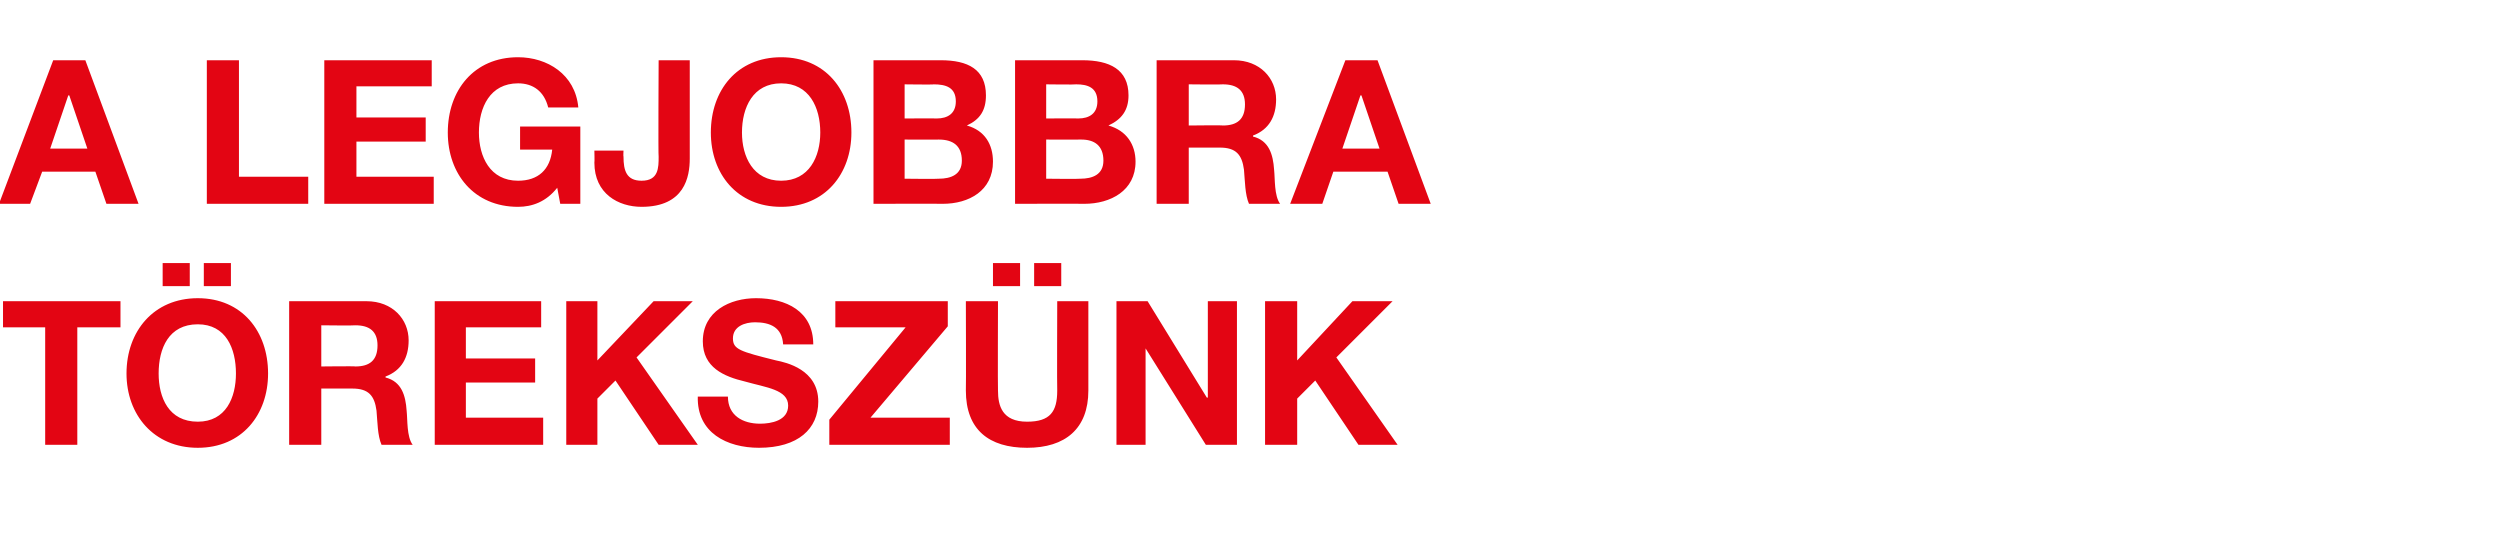
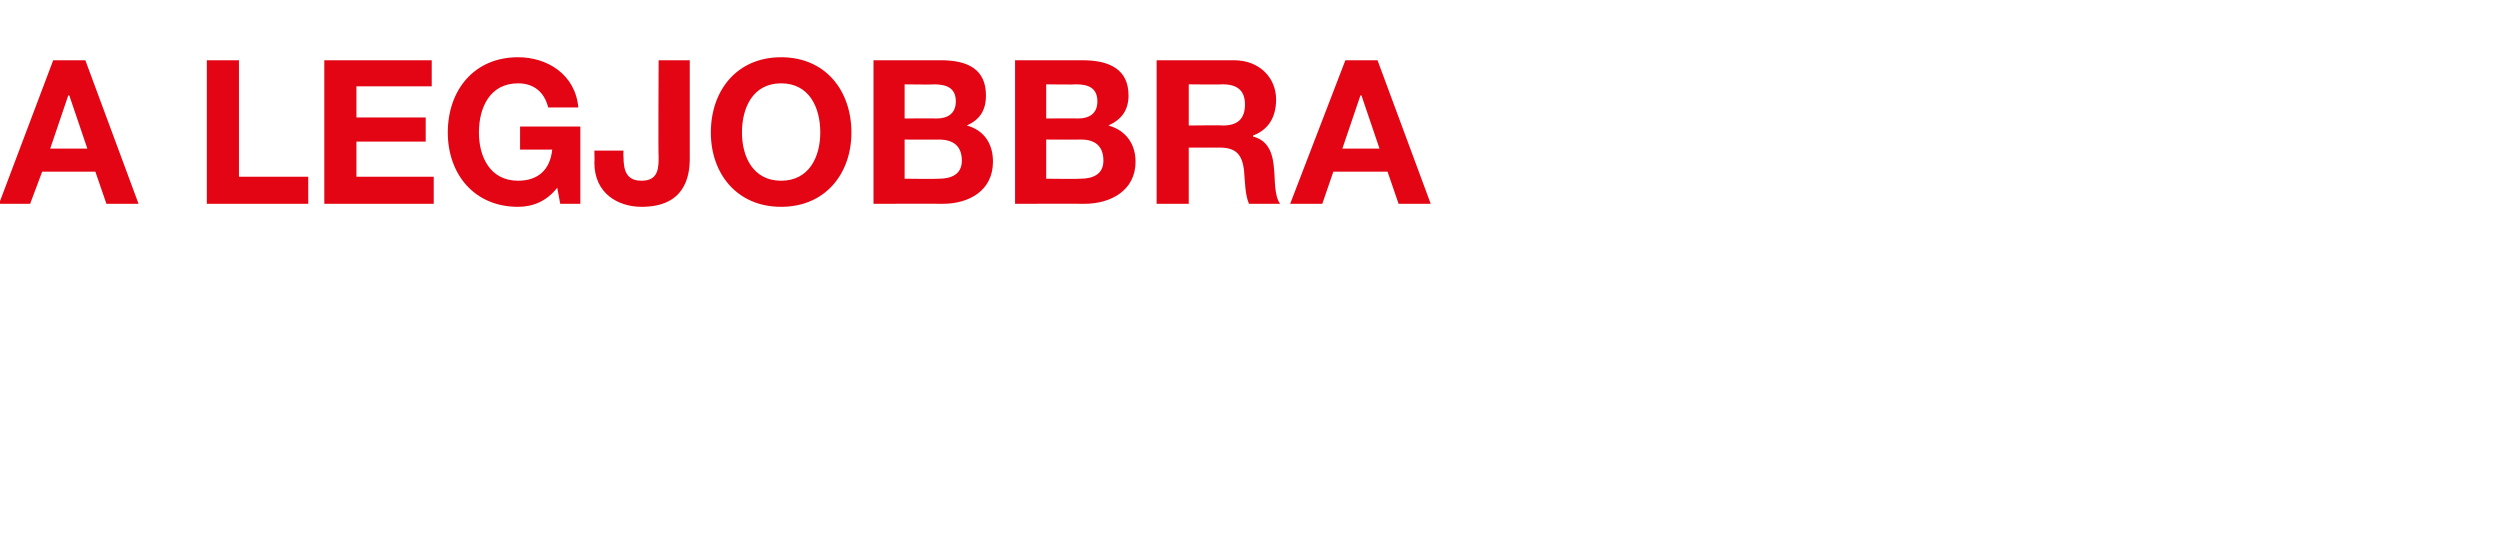
<svg xmlns="http://www.w3.org/2000/svg" version="1.1" width="249px" height="55.7px" viewBox="0 -6 249 55.7" style="top:-6px">
  <desc>A legjobbra t reksz nk</desc>
  <defs />
  <g id="Polygon10894">
-     <path d="m4.5 26.6H.3V24H12v2.6H7.7v11.7H4.5V26.6zM19.7 36c2.8 0 3.8-2.4 3.8-4.8c0-2.5-1-4.9-3.8-4.9c-2.9 0-3.9 2.4-3.9 4.9c0 2.4 1 4.8 3.9 4.8zm0-12.3c4.4 0 7 3.3 7 7.5c0 4.1-2.6 7.4-7 7.4c-4.4 0-7.1-3.3-7.1-7.4c0-4.2 2.7-7.5 7.1-7.5zm-3.5-3.5h2.7v2.3h-2.7v-2.3zm4.1 0h2.7v2.3h-2.7v-2.3zM32 30.5s3.4-.04 3.4 0c1.4 0 2.2-.6 2.2-2.1c0-1.4-.8-2-2.2-2c0 .04-3.4 0-3.4 0v4.1zM28.8 24h7.7c2.6 0 4.2 1.8 4.2 3.9c0 1.7-.7 3-2.3 3.6v.1c1.6.4 2 1.8 2.1 3.3c.1.9 0 2.6.6 3.4H38c-.4-.9-.4-2.3-.5-3.4c-.2-1.5-.8-2.2-2.4-2.2H32v5.6h-3.2V24zm14.5 0h10.6v2.6h-7.5v3.1h6.9v2.4h-6.9v3.5h7.7v2.7H43.3V24zm13.1 0h3.1v5.9l5.6-5.9h3.9l-5.6 5.6l6.1 8.7h-3.9l-4.3-6.4l-1.8 1.8v4.6h-3.1V24zm16.1 9.5c0 1.9 1.5 2.7 3.2 2.7c1.1 0 2.8-.3 2.8-1.8c0-1.6-2.2-1.8-4.3-2.4c-2.1-.5-4.2-1.4-4.2-4c0-3 2.7-4.3 5.3-4.3c3 0 5.7 1.3 5.7 4.6h-3c-.1-1.7-1.3-2.2-2.8-2.2c-1 0-2.2.4-2.2 1.6c0 1.1.7 1.3 4.3 2.2c1 .2 4.2.9 4.2 4.1c0 2.7-2 4.6-5.9 4.6c-3.2 0-6.2-1.5-6.1-5.1h3zm10.1 2.3l7.6-9.2h-7V24h11.2v2.5l-7.7 9.1h7.9v2.7h-12v-2.5zm25.8-2.9c0 3.8-2.3 5.7-6.1 5.7c-3.8 0-6.1-1.8-6.1-5.7c.03-.02 0-8.9 0-8.9h3.2s-.03 8.88 0 8.9c0 1.5.4 3.1 2.9 3.1c2.3 0 3-1 3-3.1c-.03-.02 0-8.9 0-8.9h3.1v8.9zm-9.5-12.7h2.7v2.3h-2.7v-2.3zm4.1 0h2.7v2.3H103v-2.3zm8.2 3.8h3.1l5.9 9.6h.1V24h2.9v14.3h-3.1l-6-9.6v9.6h-2.9V24zm14.8 0h3.2v5.9l5.5-5.9h4l-5.6 5.6l6.1 8.7h-3.9l-4.3-6.4l-1.8 1.8v4.6H126V24z" stroke="none" fill="#e30513" />
-   </g>
+     </g>
  <g id="Polygon10893">
    <path d="m5 8.8h3.7L6.9 3.5h-.1L5 8.8zM5.3 0h3.2l5.3 14.3h-3.2l-1.1-3.2H4.2L3 14.3H-.1L5.3 0zm15.3 0h3.2v11.6h6.9v2.7H20.6V0zm11.7 0H43v2.6h-7.5v3.1h6.9v2.4h-6.9v3.5h7.7v2.7H32.3V0zm23.2 12.7c-1.1 1.4-2.5 1.9-3.9 1.9c-4.4 0-7-3.3-7-7.4c0-4.2 2.6-7.5 7-7.5c2.9 0 5.7 1.7 6 5h-3c-.4-1.6-1.5-2.4-3-2.4c-2.8 0-3.9 2.4-3.9 4.9c0 2.4 1.1 4.8 3.9 4.8c2 0 3.2-1.1 3.4-3.1h-3.2V6.6h6v7.7h-2l-.3-1.6zm13.2-2.9c0 1.8-.5 4.8-4.8 4.8c-2.3 0-4.7-1.3-4.7-4.4c.03 0 0-1.2 0-1.2h2.9s-.03.6 0 .6c0 1.4.3 2.4 1.8 2.4c1.7 0 1.7-1.3 1.7-2.4c-.05.04 0-9.6 0-9.6h3.1v9.8zm9.1 2.2c2.8 0 3.9-2.4 3.9-4.8c0-2.5-1.1-4.9-3.9-4.9c-2.8 0-3.9 2.4-3.9 4.9c0 2.4 1.1 4.8 3.9 4.8zm0-12.3c4.4 0 7 3.3 7 7.5c0 4.1-2.6 7.4-7 7.4c-4.4 0-7-3.3-7-7.4c0-4.2 2.6-7.5 7-7.5zm12.3 6.1s3.19-.02 3.2 0c1.1 0 1.9-.5 1.9-1.7c0-1.4-1-1.7-2.2-1.7c.05.04-2.9 0-2.9 0v3.4zM87 0h6.7c2.7 0 4.5.9 4.5 3.5c0 1.5-.6 2.4-1.9 3c1.8.5 2.6 1.9 2.6 3.6c0 2.9-2.4 4.2-5 4.2c-.01-.02-6.9 0-6.9 0V0zm3.1 11.8s3.37.04 3.4 0c1.2 0 2.3-.4 2.3-1.8c0-1.5-.9-2.1-2.3-2.1c.03.02-3.4 0-3.4 0v3.9zm14.1-6s3.22-.02 3.2 0c1.1 0 1.9-.5 1.9-1.7c0-1.4-1-1.7-2.1-1.7c-.02.04-3 0-3 0v3.4zM101.1 0h6.7c2.7 0 4.6.9 4.6 3.5c0 1.5-.7 2.4-2 3c1.8.5 2.7 1.9 2.7 3.6c0 2.9-2.5 4.2-5.1 4.2c.02-.02-6.9 0-6.9 0V0zm3.1 11.8s3.4.04 3.4 0c1.2 0 2.3-.4 2.3-1.8c0-1.5-.9-2.1-2.2-2.1c-.04.02-3.5 0-3.5 0v3.9zm14.2-5.3s3.4-.04 3.4 0c1.4 0 2.2-.6 2.2-2.1c0-1.4-.8-2-2.2-2c0 .04-3.4 0-3.4 0v4.1zM115.2 0h7.7c2.6 0 4.2 1.8 4.2 3.9c0 1.7-.7 3-2.3 3.6v.1c1.6.4 2 1.8 2.1 3.3c.1.9 0 2.6.6 3.4h-3.1c-.4-.9-.4-2.3-.5-3.4c-.2-1.5-.8-2.2-2.4-2.2h-3.1v5.6h-3.2V0zm18.5 8.8h3.7l-1.8-5.3h-.1l-1.8 5.3zM134 0h3.2l5.3 14.3h-3.2l-1.1-3.2h-5.4l-1.1 3.2h-3.2L134 0z" stroke="none" fill="#e30513" />
  </g>
</svg>